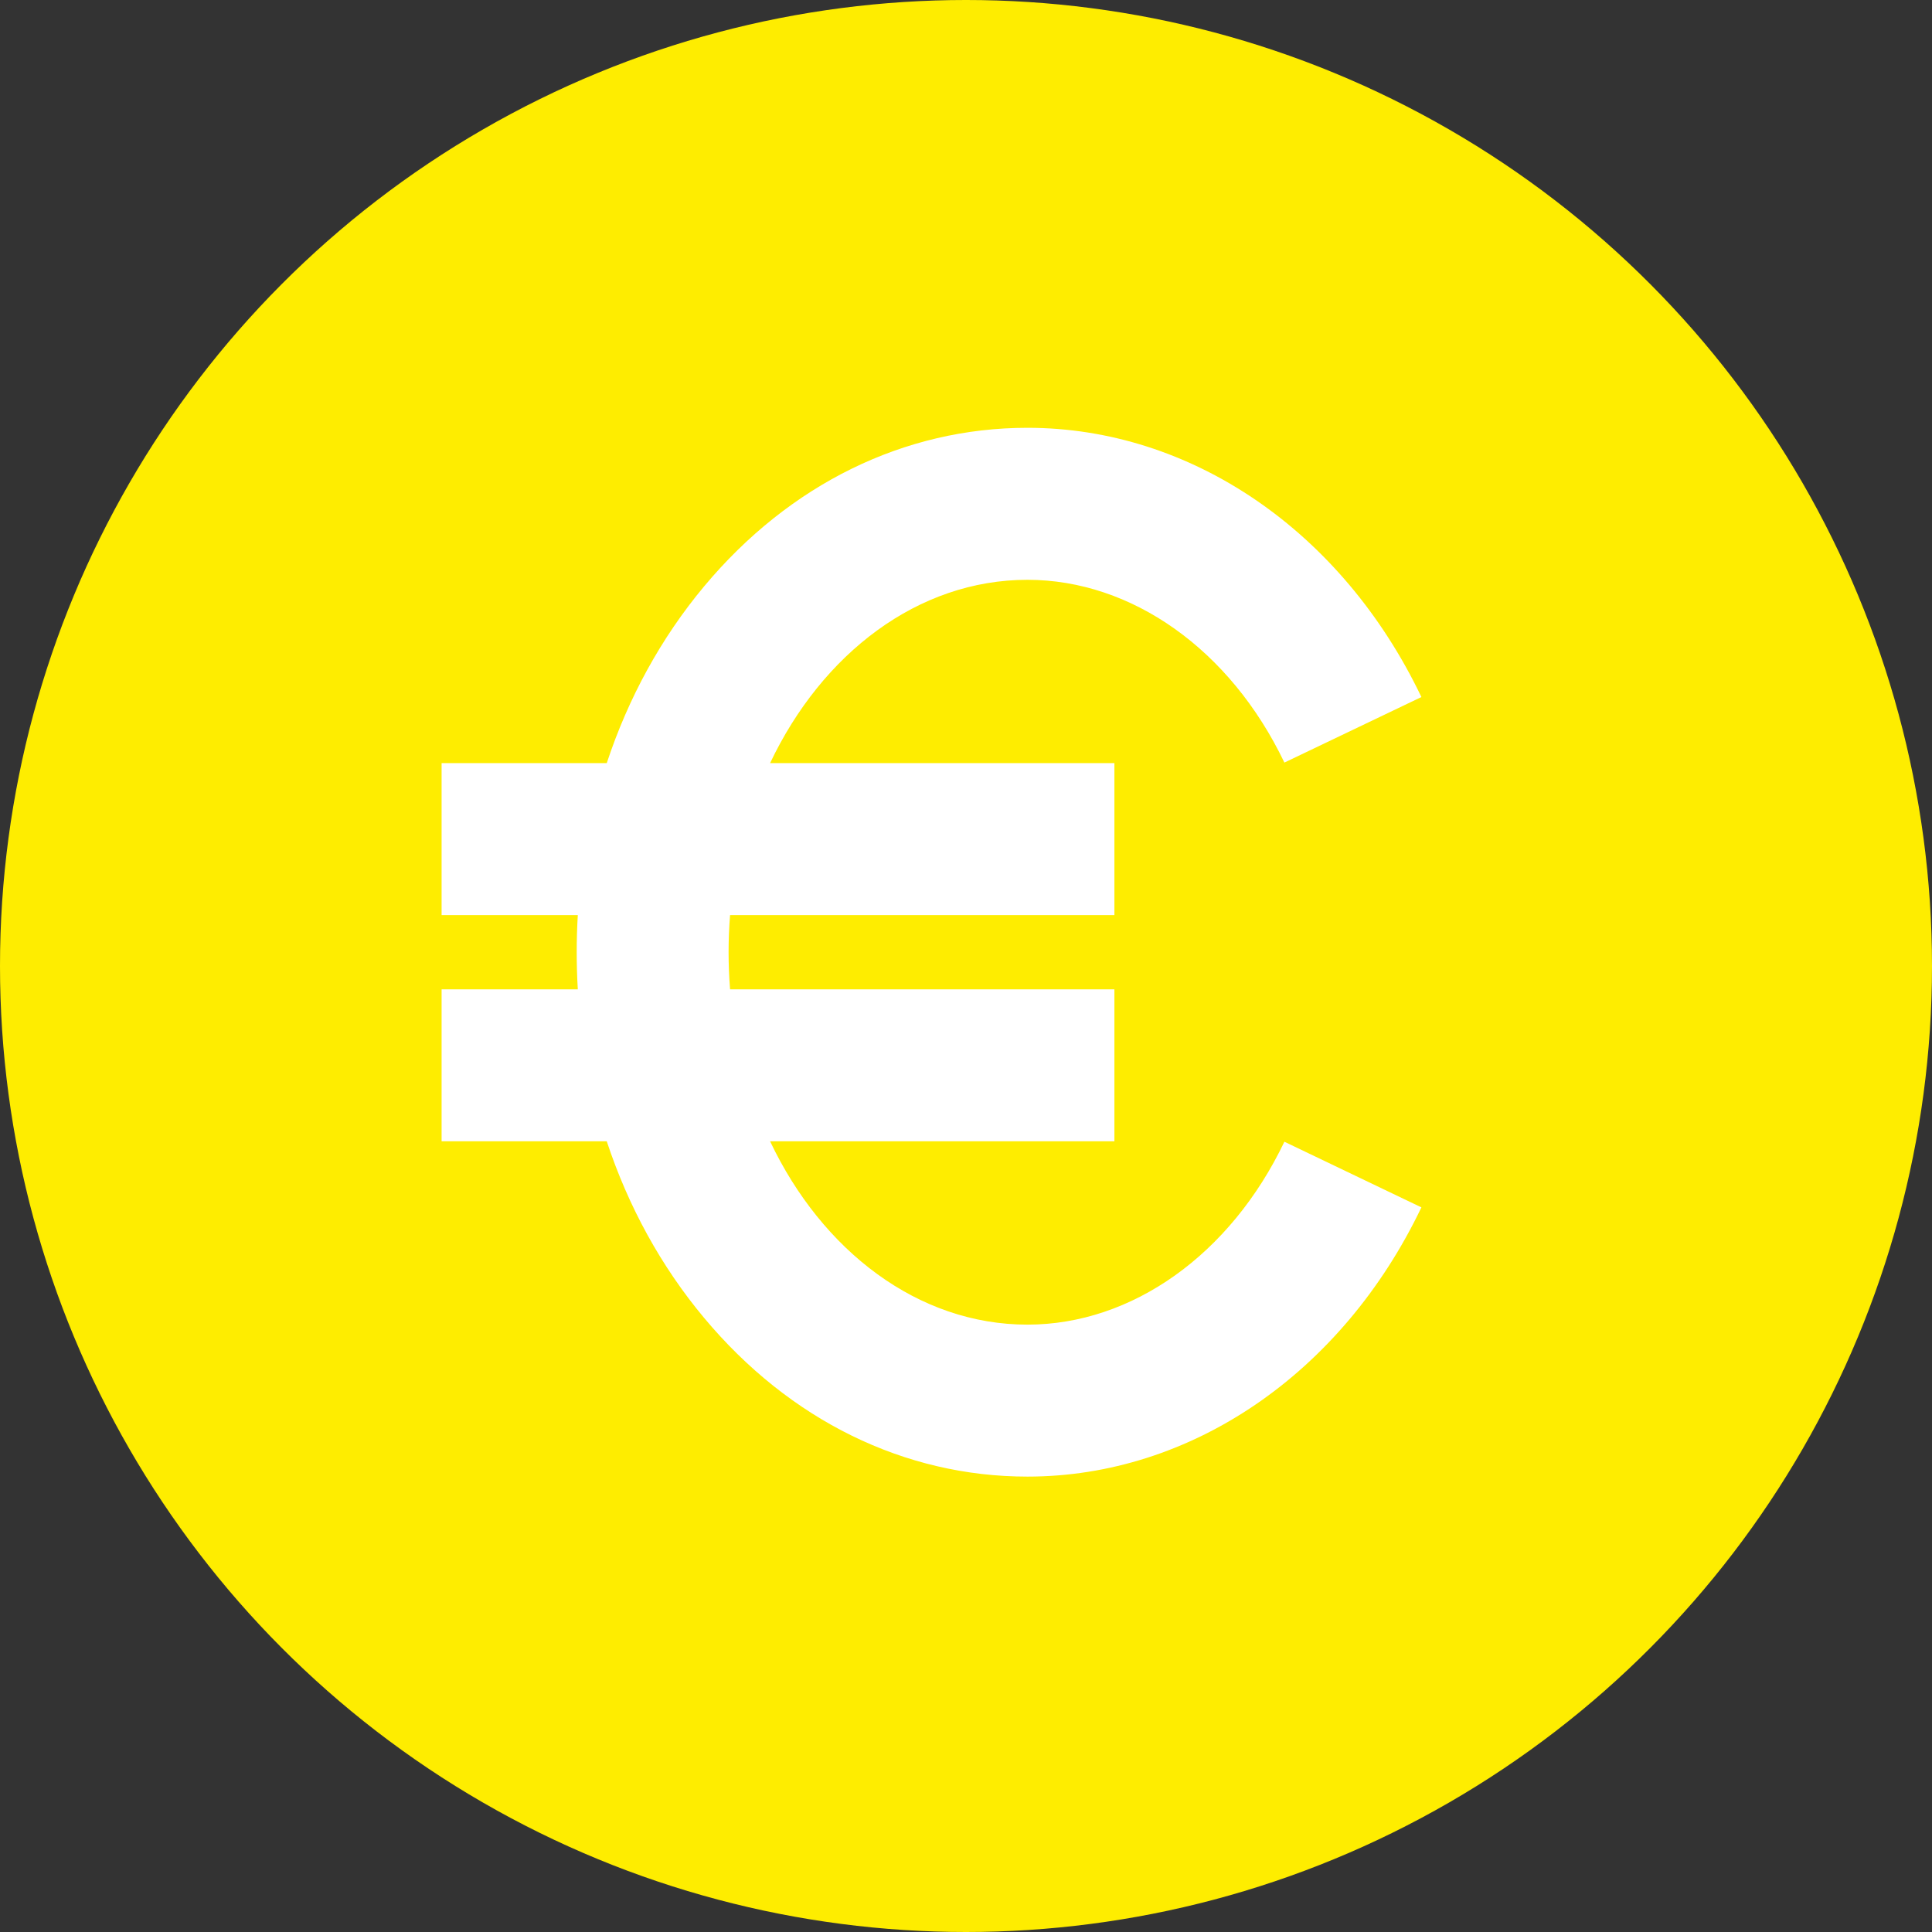
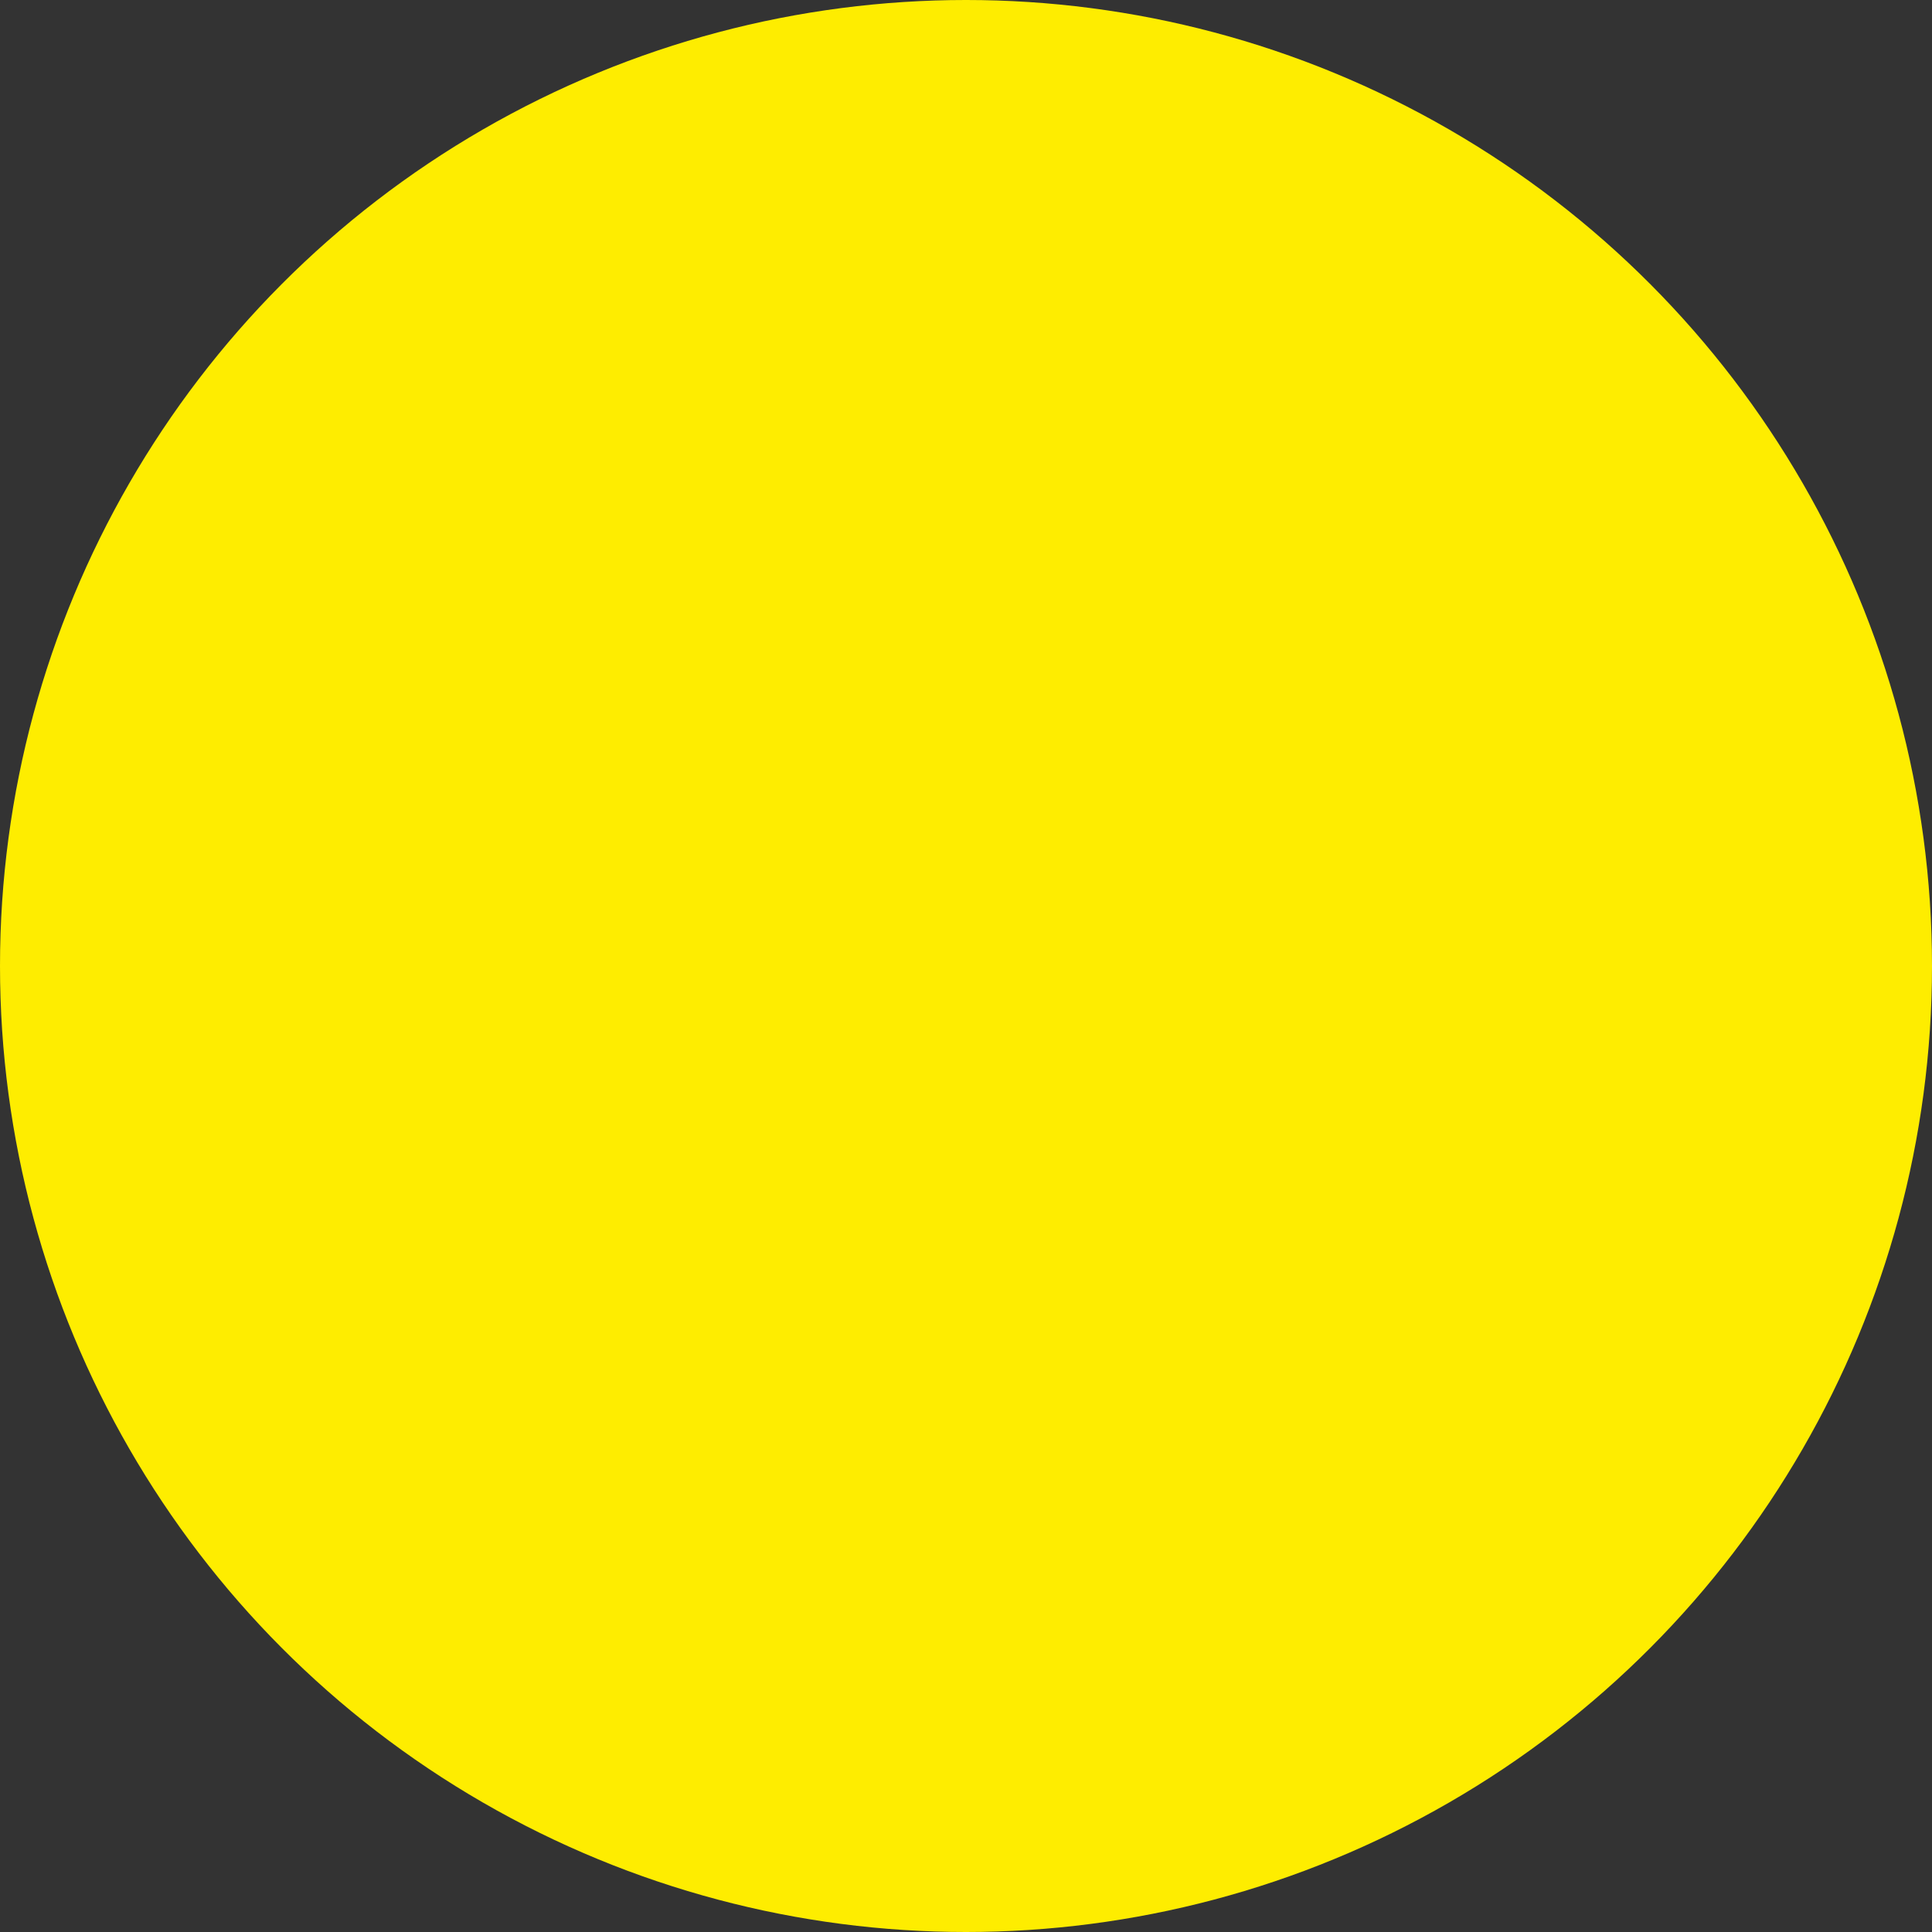
<svg xmlns="http://www.w3.org/2000/svg" width="140px" height="140px" viewBox="0 0 140 140" version="1.1">
  <rect x="0" y="0" width="140" height="140" fill="#333333" stroke="none" />
  <title>euro</title>
  <g id="Page-1" stroke="none" stroke-width="1" fill="none" fill-rule="evenodd">
    <g id="Custom-Preset-Copy-12" transform="translate(-381, -197)">
      <g id="euro" transform="translate(381, 197)">
        <circle id="Oval-Copy" fill="#FEED00" cx="70" cy="70" r="70" />
        <g id="euro-currency-symbol" transform="translate(32, 31)" fill="#FFFFFF" fill-rule="nonzero">
-           <path d="M42.45,64.988 C34.522,64.988 27.575,59.648 23.803,51.702 L48.754,51.702 L48.754,40.691 L20.903,40.691 C20.833,39.8 20.796,38.908 20.796,37.997 C20.796,37.094 20.833,36.191 20.903,35.312 L48.754,35.312 L48.754,24.299 L23.803,24.299 C27.576,16.354 34.522,11.015 42.45,11.015 C50.028,11.015 57.164,16.092 61.072,24.259 L71,19.51 C65.245,7.473 54.306,0 42.45,0 C33.538,0 25.219,4.076 19.026,11.486 C15.912,15.214 13.532,19.564 11.967,24.299 L0,24.299 L0,35.312 L9.87,35.312 C9.817,36.197 9.79,37.1 9.79,37.997 C9.79,38.902 9.817,39.794 9.87,40.691 L0,40.691 L0,51.702 L11.967,51.702 C13.532,56.436 15.912,60.781 19.027,64.505 C25.219,71.917 33.538,76 42.45,76 C54.306,76 65.245,68.528 71,56.491 L61.072,51.734 C57.164,59.911 50.028,64.988 42.45,64.988 Z" id="Path" />
-         </g>
+           </g>
      </g>
    </g>
  </g>
</svg>